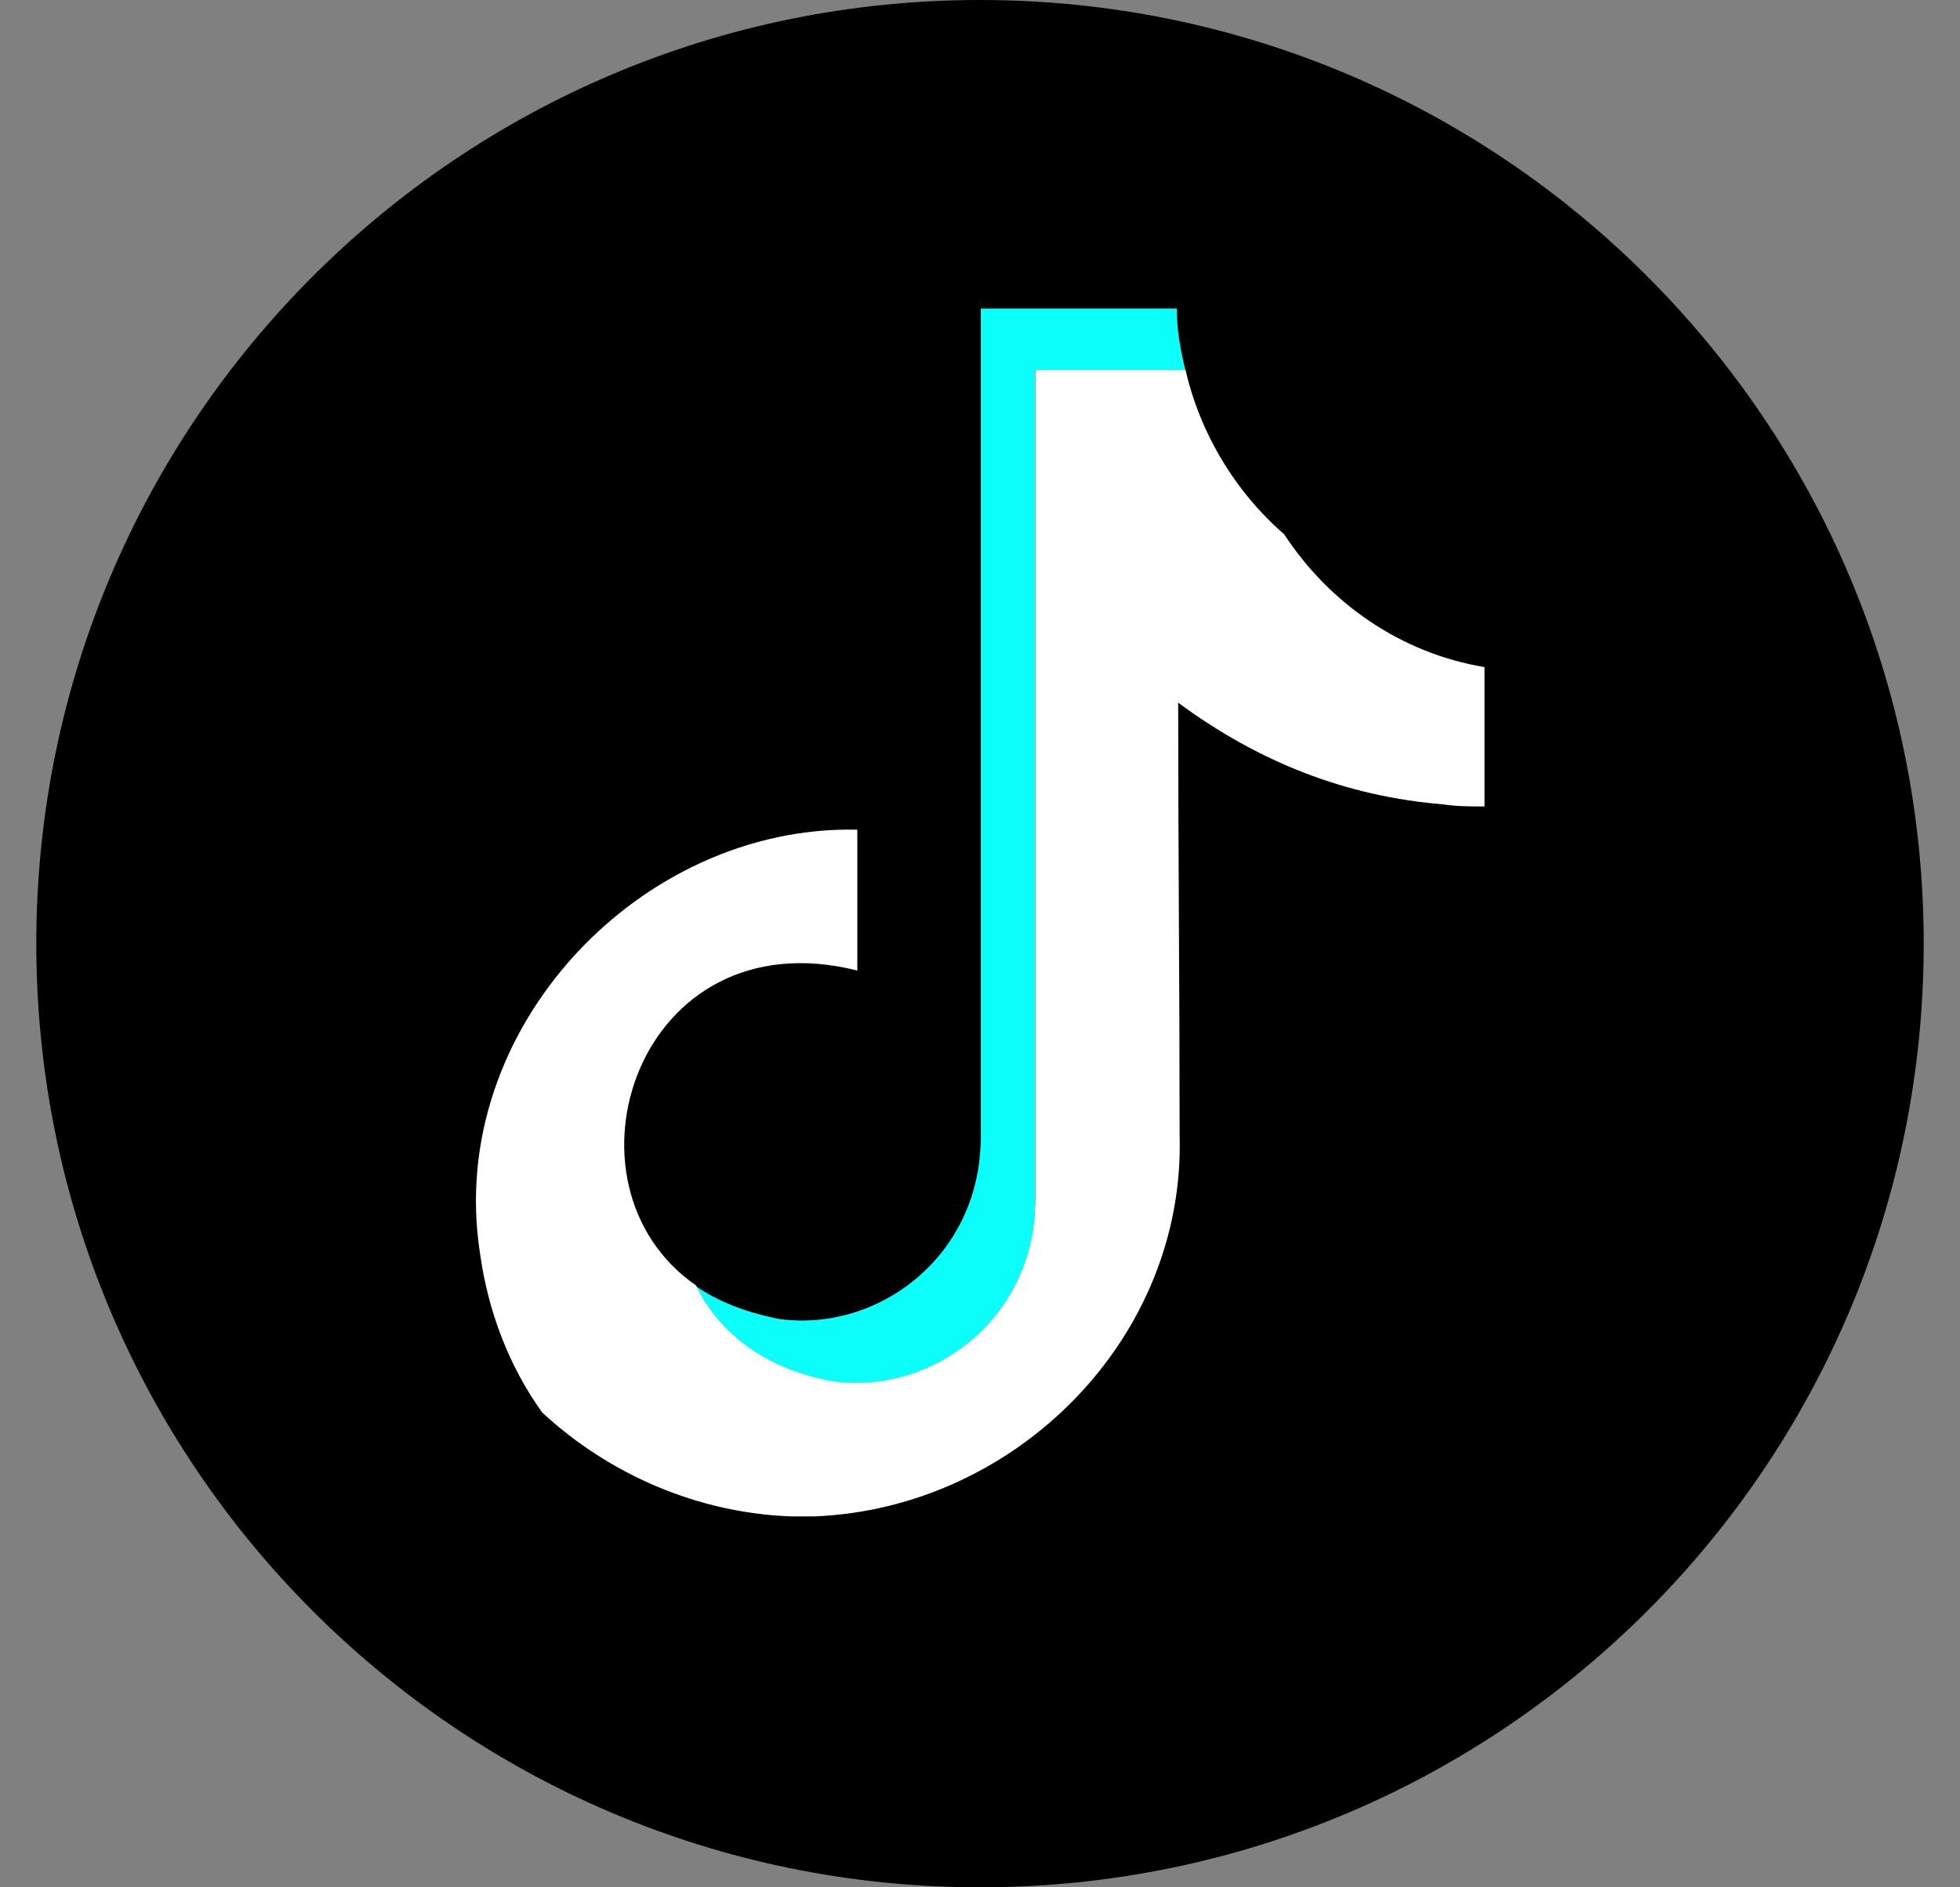
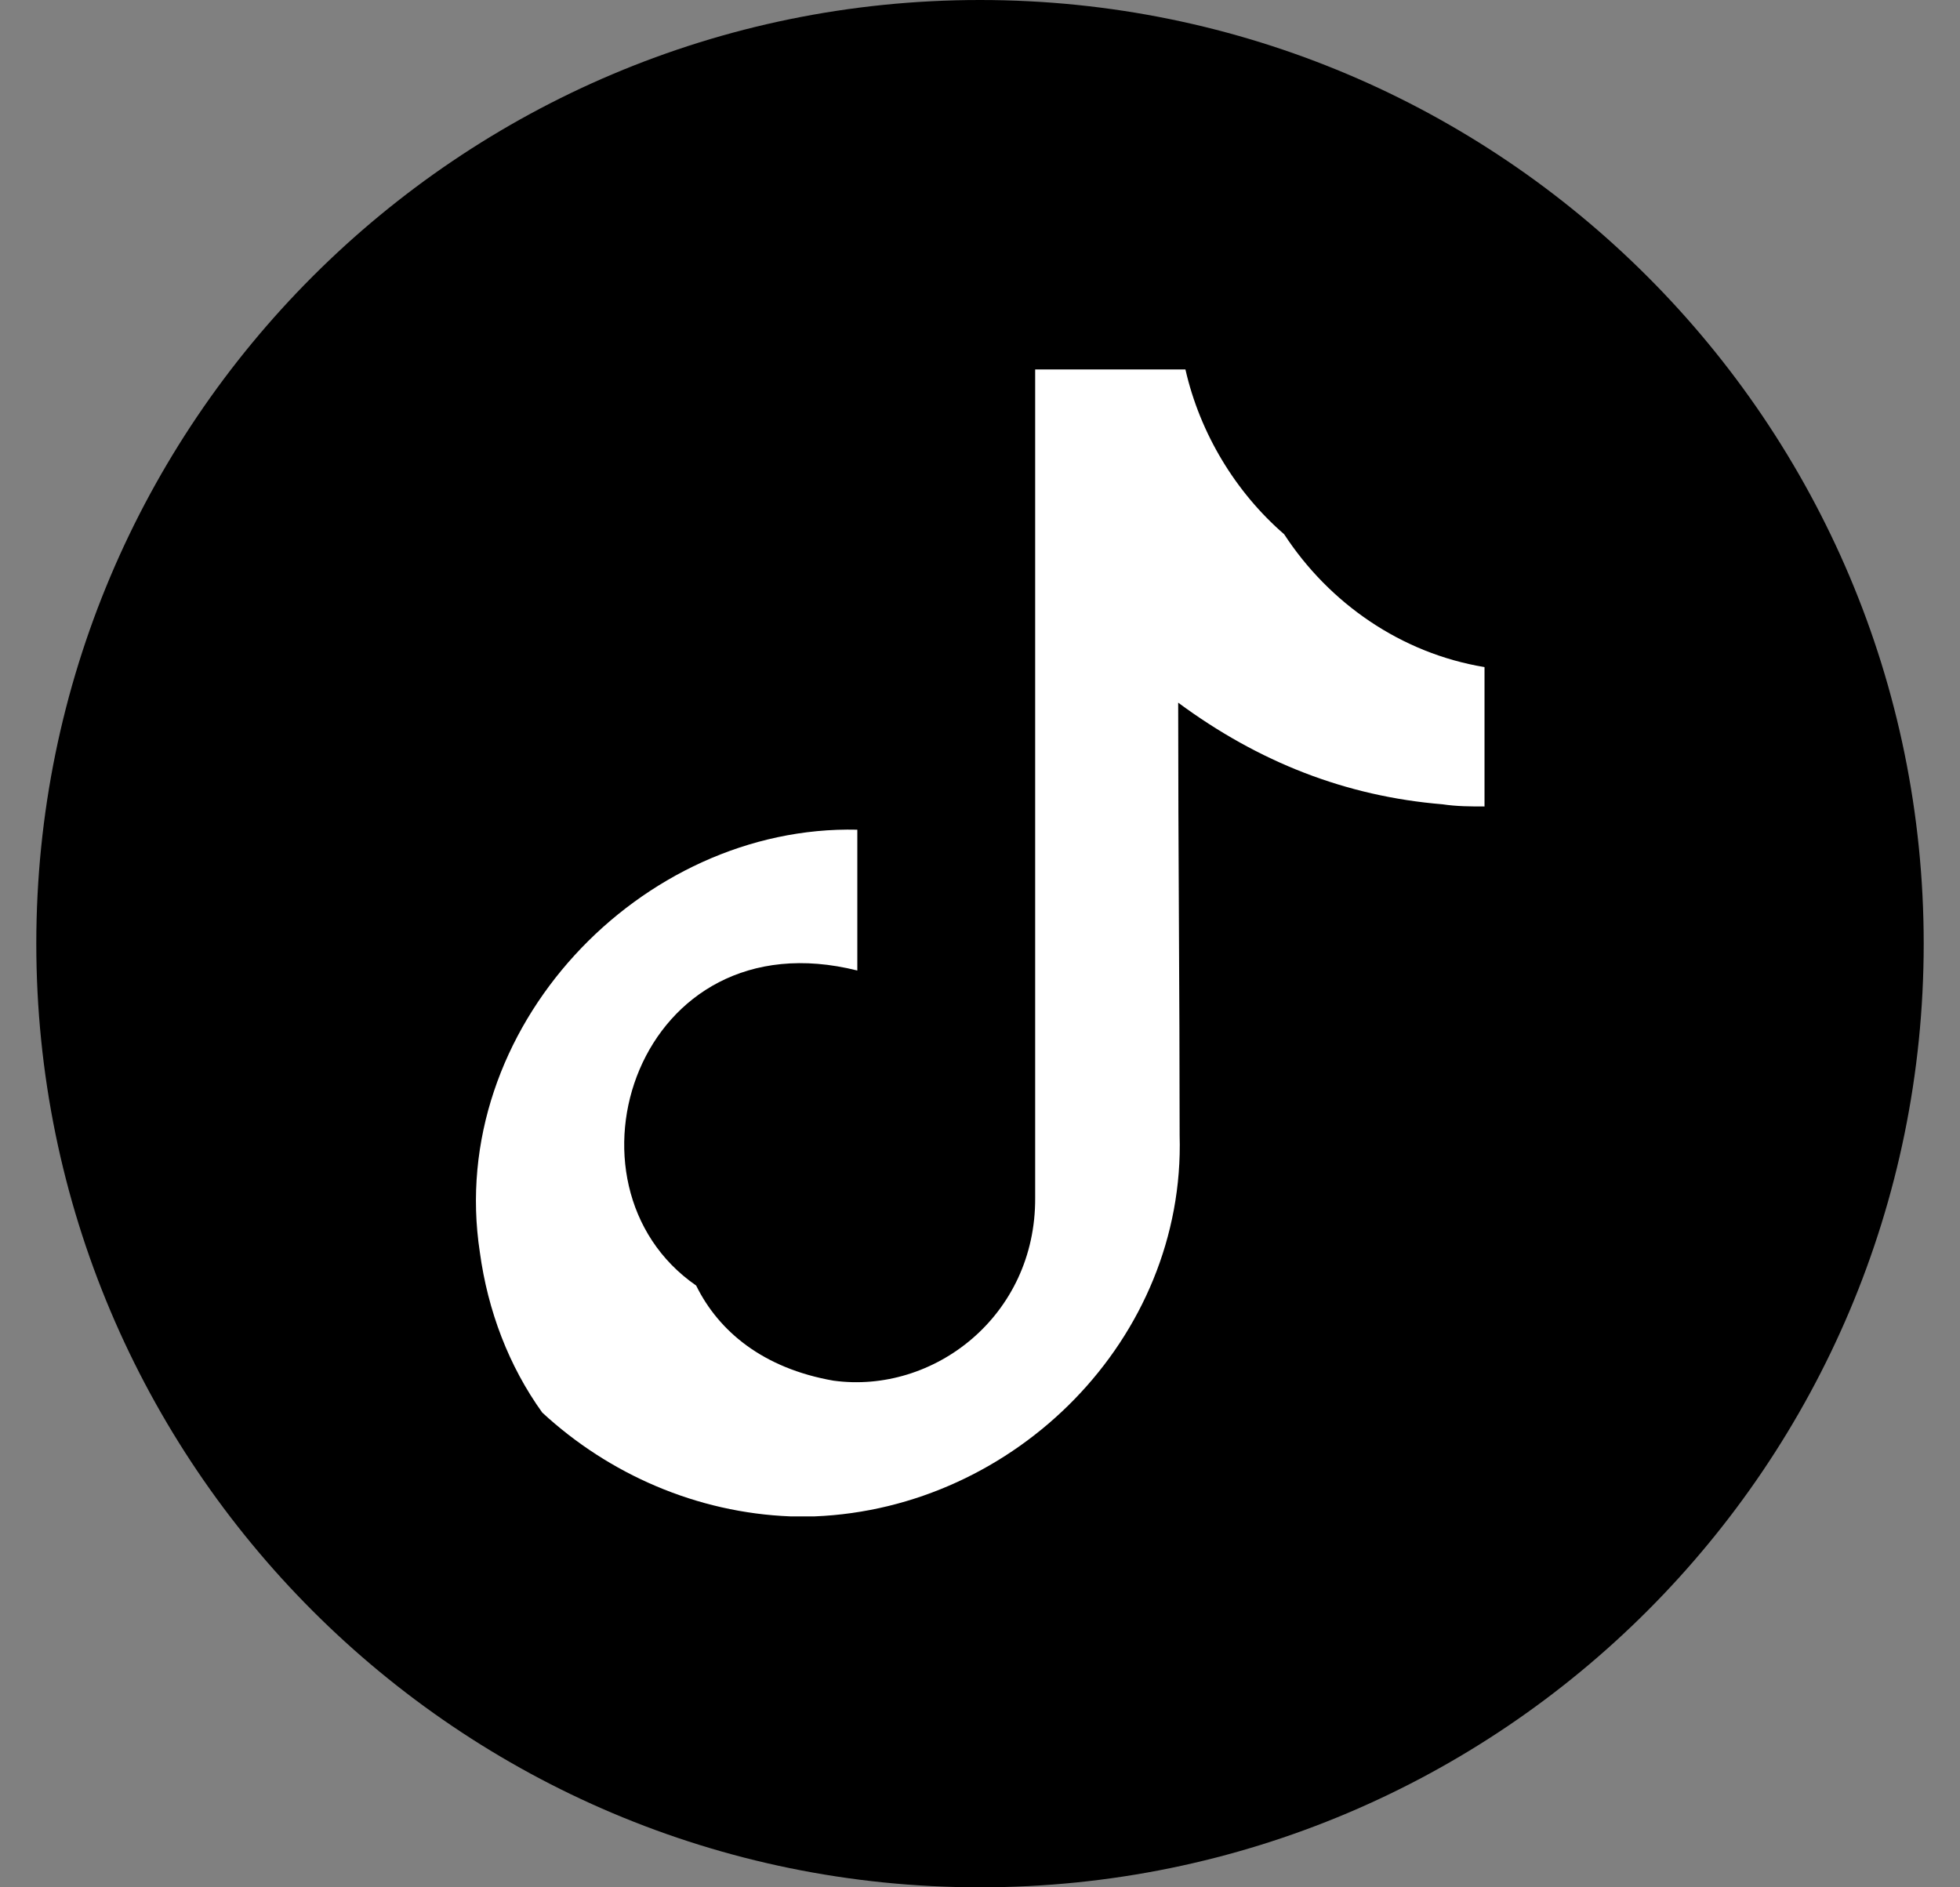
<svg xmlns="http://www.w3.org/2000/svg" width="27" height="26" viewBox="0 0 27 26" fill="none">
  <rect x="0" y="0" width="27" height="26" fill="#808080" stroke="none" />
  <g clip-path="url(#clip0_212_12)">
    <path d="M13.5 26C20.68 26 26.5 20.18 26.5 13C26.5 5.82 20.68 0 13.5 0C6.32 0 0.5 5.82 0.5 13C0.5 20.18 6.32 26 13.5 26Z" fill="black" />
    <path d="M20.45 9.2V11.11C20.26 11.11 20.07 11.11 19.87 11.08C18.54 10.97 17.34 10.5 16.23 9.68C16.23 11.67 16.25 13.66 16.25 15.64C16.33 18.44 13.99 20.78 11.22 20.89H10.89C9.6 20.84 8.39 20.31 7.47 19.46C7.01 18.82 6.72 18.06 6.61 17.25C6.14 14.17 8.83 11.36 11.81 11.43V13.37C8.78 12.61 7.58 16.32 9.59 17.71C9.9 18.34 10.51 18.85 11.48 19.02C12.86 19.21 14.27 18.13 14.26 16.5C14.26 12.7 14.26 8.89 14.26 5.09H16.33C16.53 5.97 17.02 6.78 17.69 7.36C18.31 8.31 19.3 9 20.45 9.19V9.2Z" fill="white" />
-     <path d="M16.21 4.24C16.21 4.53 16.26 4.82 16.33 5.1H14.26C14.26 8.9 14.26 12.71 14.26 16.51C14.28 18.14 12.86 19.22 11.48 19.03C10.51 18.86 9.9 18.34 9.59 17.72C9.89 17.93 10.28 18.08 10.73 18.17C12.11 18.36 13.52 17.29 13.51 15.65C13.51 11.86 13.51 8.05 13.51 4.25H16.21V4.24Z" fill="#0AFFFA" />
  </g>
  <defs>
    <clipPath id="clip0_212_12">
      <rect width="27" height="26" fill="white" />
    </clipPath>
  </defs>
</svg>